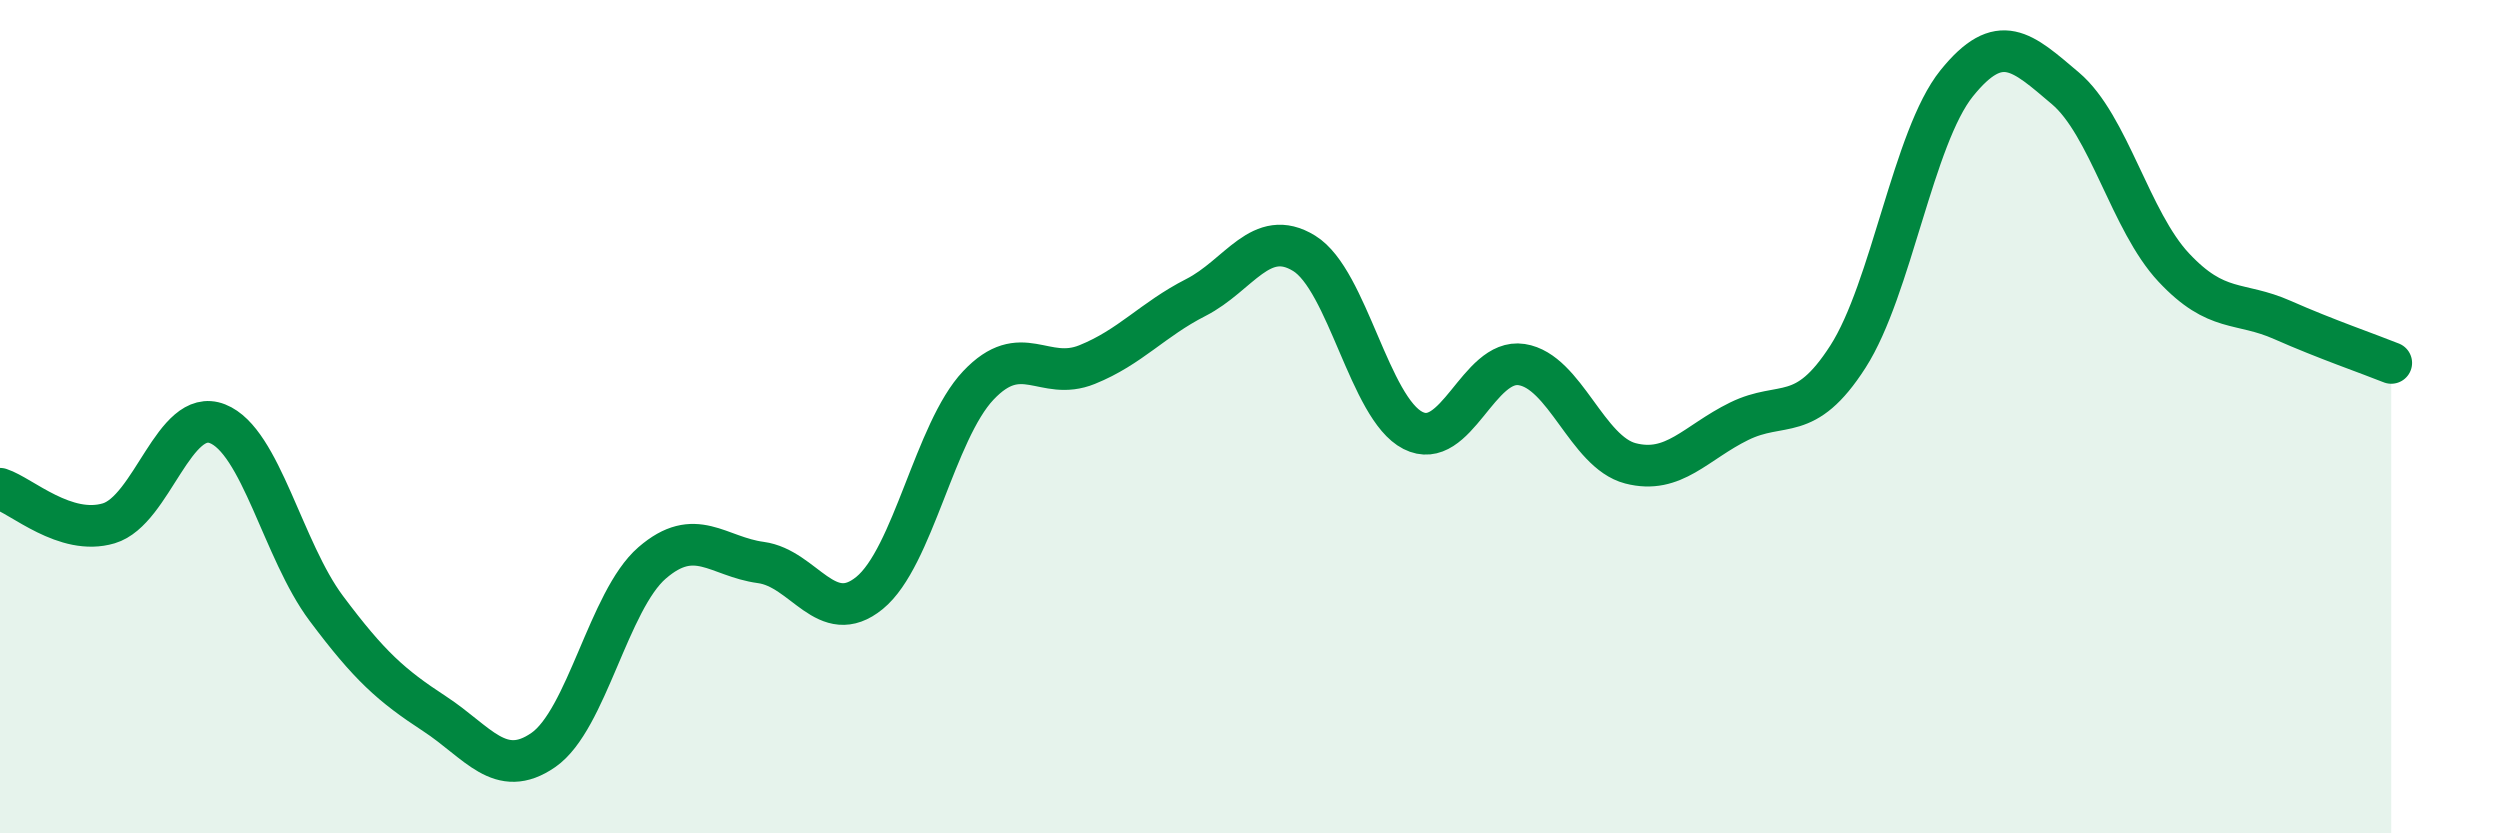
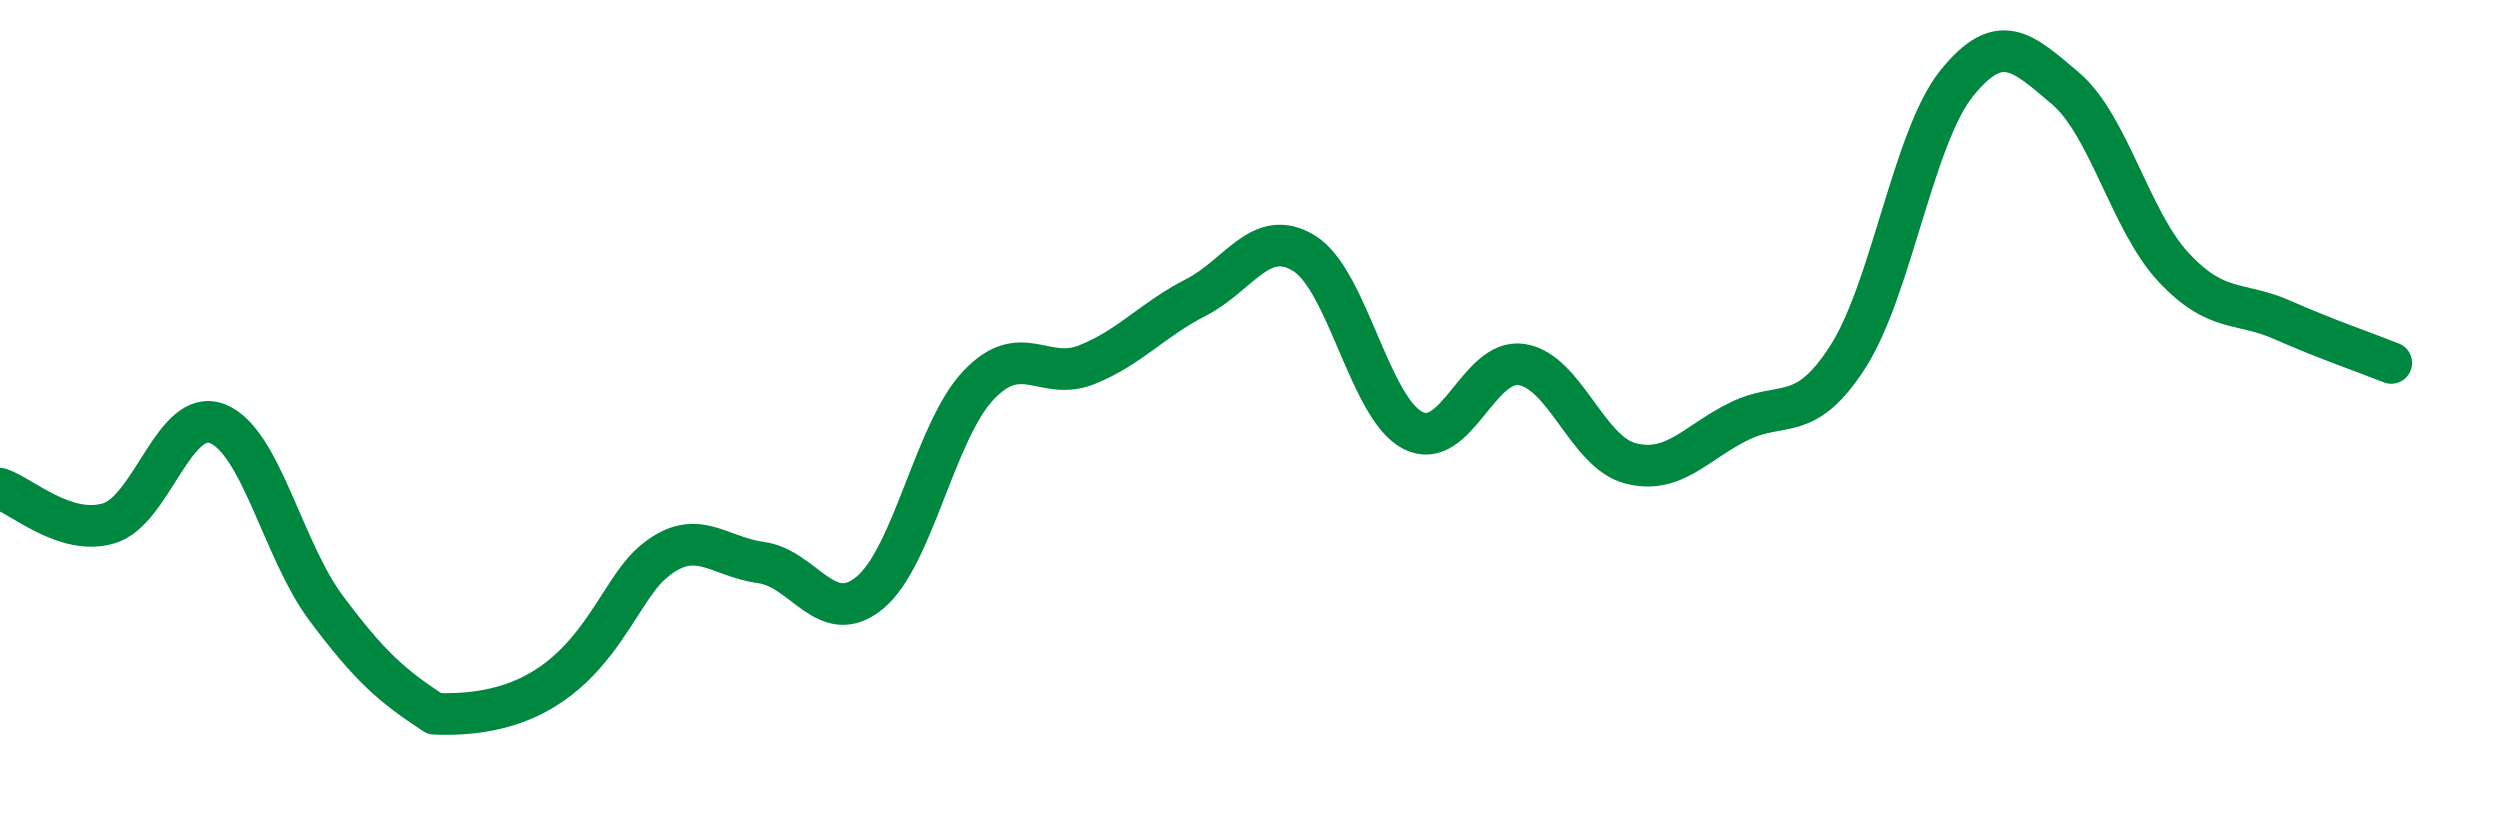
<svg xmlns="http://www.w3.org/2000/svg" width="60" height="20" viewBox="0 0 60 20">
-   <path d="M 0,11.73 C 0.52,11.9 1.57,12.87 2.61,12.56 C 3.65,12.25 4.18,9.76 5.22,10.17 C 6.26,10.58 6.79,13.21 7.83,14.6 C 8.87,15.99 9.39,16.45 10.43,17.13 C 11.47,17.81 12,18.72 13.04,18 C 14.08,17.28 14.61,14.41 15.65,13.51 C 16.69,12.61 17.22,13.36 18.26,13.5 C 19.3,13.64 19.83,15.08 20.87,14.23 C 21.91,13.38 22.44,10.35 23.48,9.25 C 24.52,8.15 25.05,9.17 26.09,8.75 C 27.13,8.33 27.66,7.67 28.7,7.14 C 29.74,6.61 30.26,5.44 31.3,6.08 C 32.34,6.72 32.87,9.8 33.91,10.33 C 34.95,10.86 35.48,8.59 36.52,8.75 C 37.56,8.91 38.09,10.85 39.13,11.12 C 40.17,11.39 40.7,10.62 41.74,10.11 C 42.78,9.6 43.31,10.18 44.35,8.56 C 45.39,6.94 45.92,3.29 46.96,2 C 48,0.71 48.53,1.24 49.57,2.12 C 50.61,3 51.13,5.31 52.17,6.42 C 53.21,7.53 53.74,7.22 54.78,7.68 C 55.82,8.14 56.87,8.5 57.39,8.71L57.39 20L0 20Z" fill="#008740" opacity="0.1" stroke-linecap="round" stroke-linejoin="round" />
-   <path d="M 0,11.73 C 0.52,11.9 1.57,12.87 2.61,12.56 C 3.65,12.25 4.18,9.76 5.22,10.17 C 6.26,10.58 6.79,13.21 7.83,14.6 C 8.87,15.99 9.39,16.45 10.43,17.13 C 11.47,17.81 12,18.72 13.04,18 C 14.08,17.28 14.61,14.41 15.65,13.51 C 16.69,12.61 17.22,13.36 18.26,13.5 C 19.3,13.64 19.83,15.08 20.87,14.23 C 21.91,13.38 22.44,10.35 23.48,9.25 C 24.52,8.15 25.05,9.17 26.09,8.75 C 27.13,8.33 27.66,7.67 28.7,7.14 C 29.74,6.61 30.26,5.44 31.3,6.08 C 32.34,6.72 32.87,9.8 33.91,10.33 C 34.95,10.86 35.48,8.59 36.52,8.75 C 37.56,8.91 38.09,10.85 39.13,11.12 C 40.17,11.39 40.7,10.62 41.74,10.11 C 42.78,9.6 43.31,10.18 44.35,8.56 C 45.39,6.94 45.92,3.29 46.96,2 C 48,0.71 48.53,1.24 49.57,2.12 C 50.61,3 51.13,5.31 52.17,6.42 C 53.21,7.53 53.74,7.22 54.78,7.68 C 55.82,8.14 56.87,8.5 57.39,8.71" stroke="#008740" stroke-width="1" fill="none" stroke-linecap="round" stroke-linejoin="round" />
+   <path d="M 0,11.73 C 0.52,11.9 1.57,12.87 2.61,12.56 C 3.65,12.25 4.18,9.76 5.22,10.17 C 6.26,10.58 6.79,13.21 7.83,14.6 C 8.87,15.99 9.39,16.45 10.43,17.13 C 14.08,17.28 14.61,14.41 15.65,13.51 C 16.69,12.61 17.22,13.36 18.26,13.5 C 19.3,13.64 19.83,15.08 20.87,14.23 C 21.91,13.38 22.44,10.35 23.48,9.25 C 24.52,8.15 25.05,9.17 26.09,8.75 C 27.13,8.33 27.66,7.67 28.7,7.14 C 29.74,6.61 30.26,5.44 31.3,6.08 C 32.34,6.72 32.87,9.8 33.91,10.33 C 34.95,10.86 35.48,8.59 36.52,8.75 C 37.56,8.91 38.09,10.85 39.13,11.12 C 40.17,11.39 40.7,10.62 41.74,10.11 C 42.78,9.6 43.31,10.18 44.35,8.56 C 45.39,6.94 45.92,3.29 46.96,2 C 48,0.71 48.53,1.24 49.57,2.12 C 50.61,3 51.13,5.31 52.17,6.42 C 53.21,7.53 53.74,7.22 54.78,7.68 C 55.82,8.14 56.87,8.5 57.39,8.71" stroke="#008740" stroke-width="1" fill="none" stroke-linecap="round" stroke-linejoin="round" />
</svg>